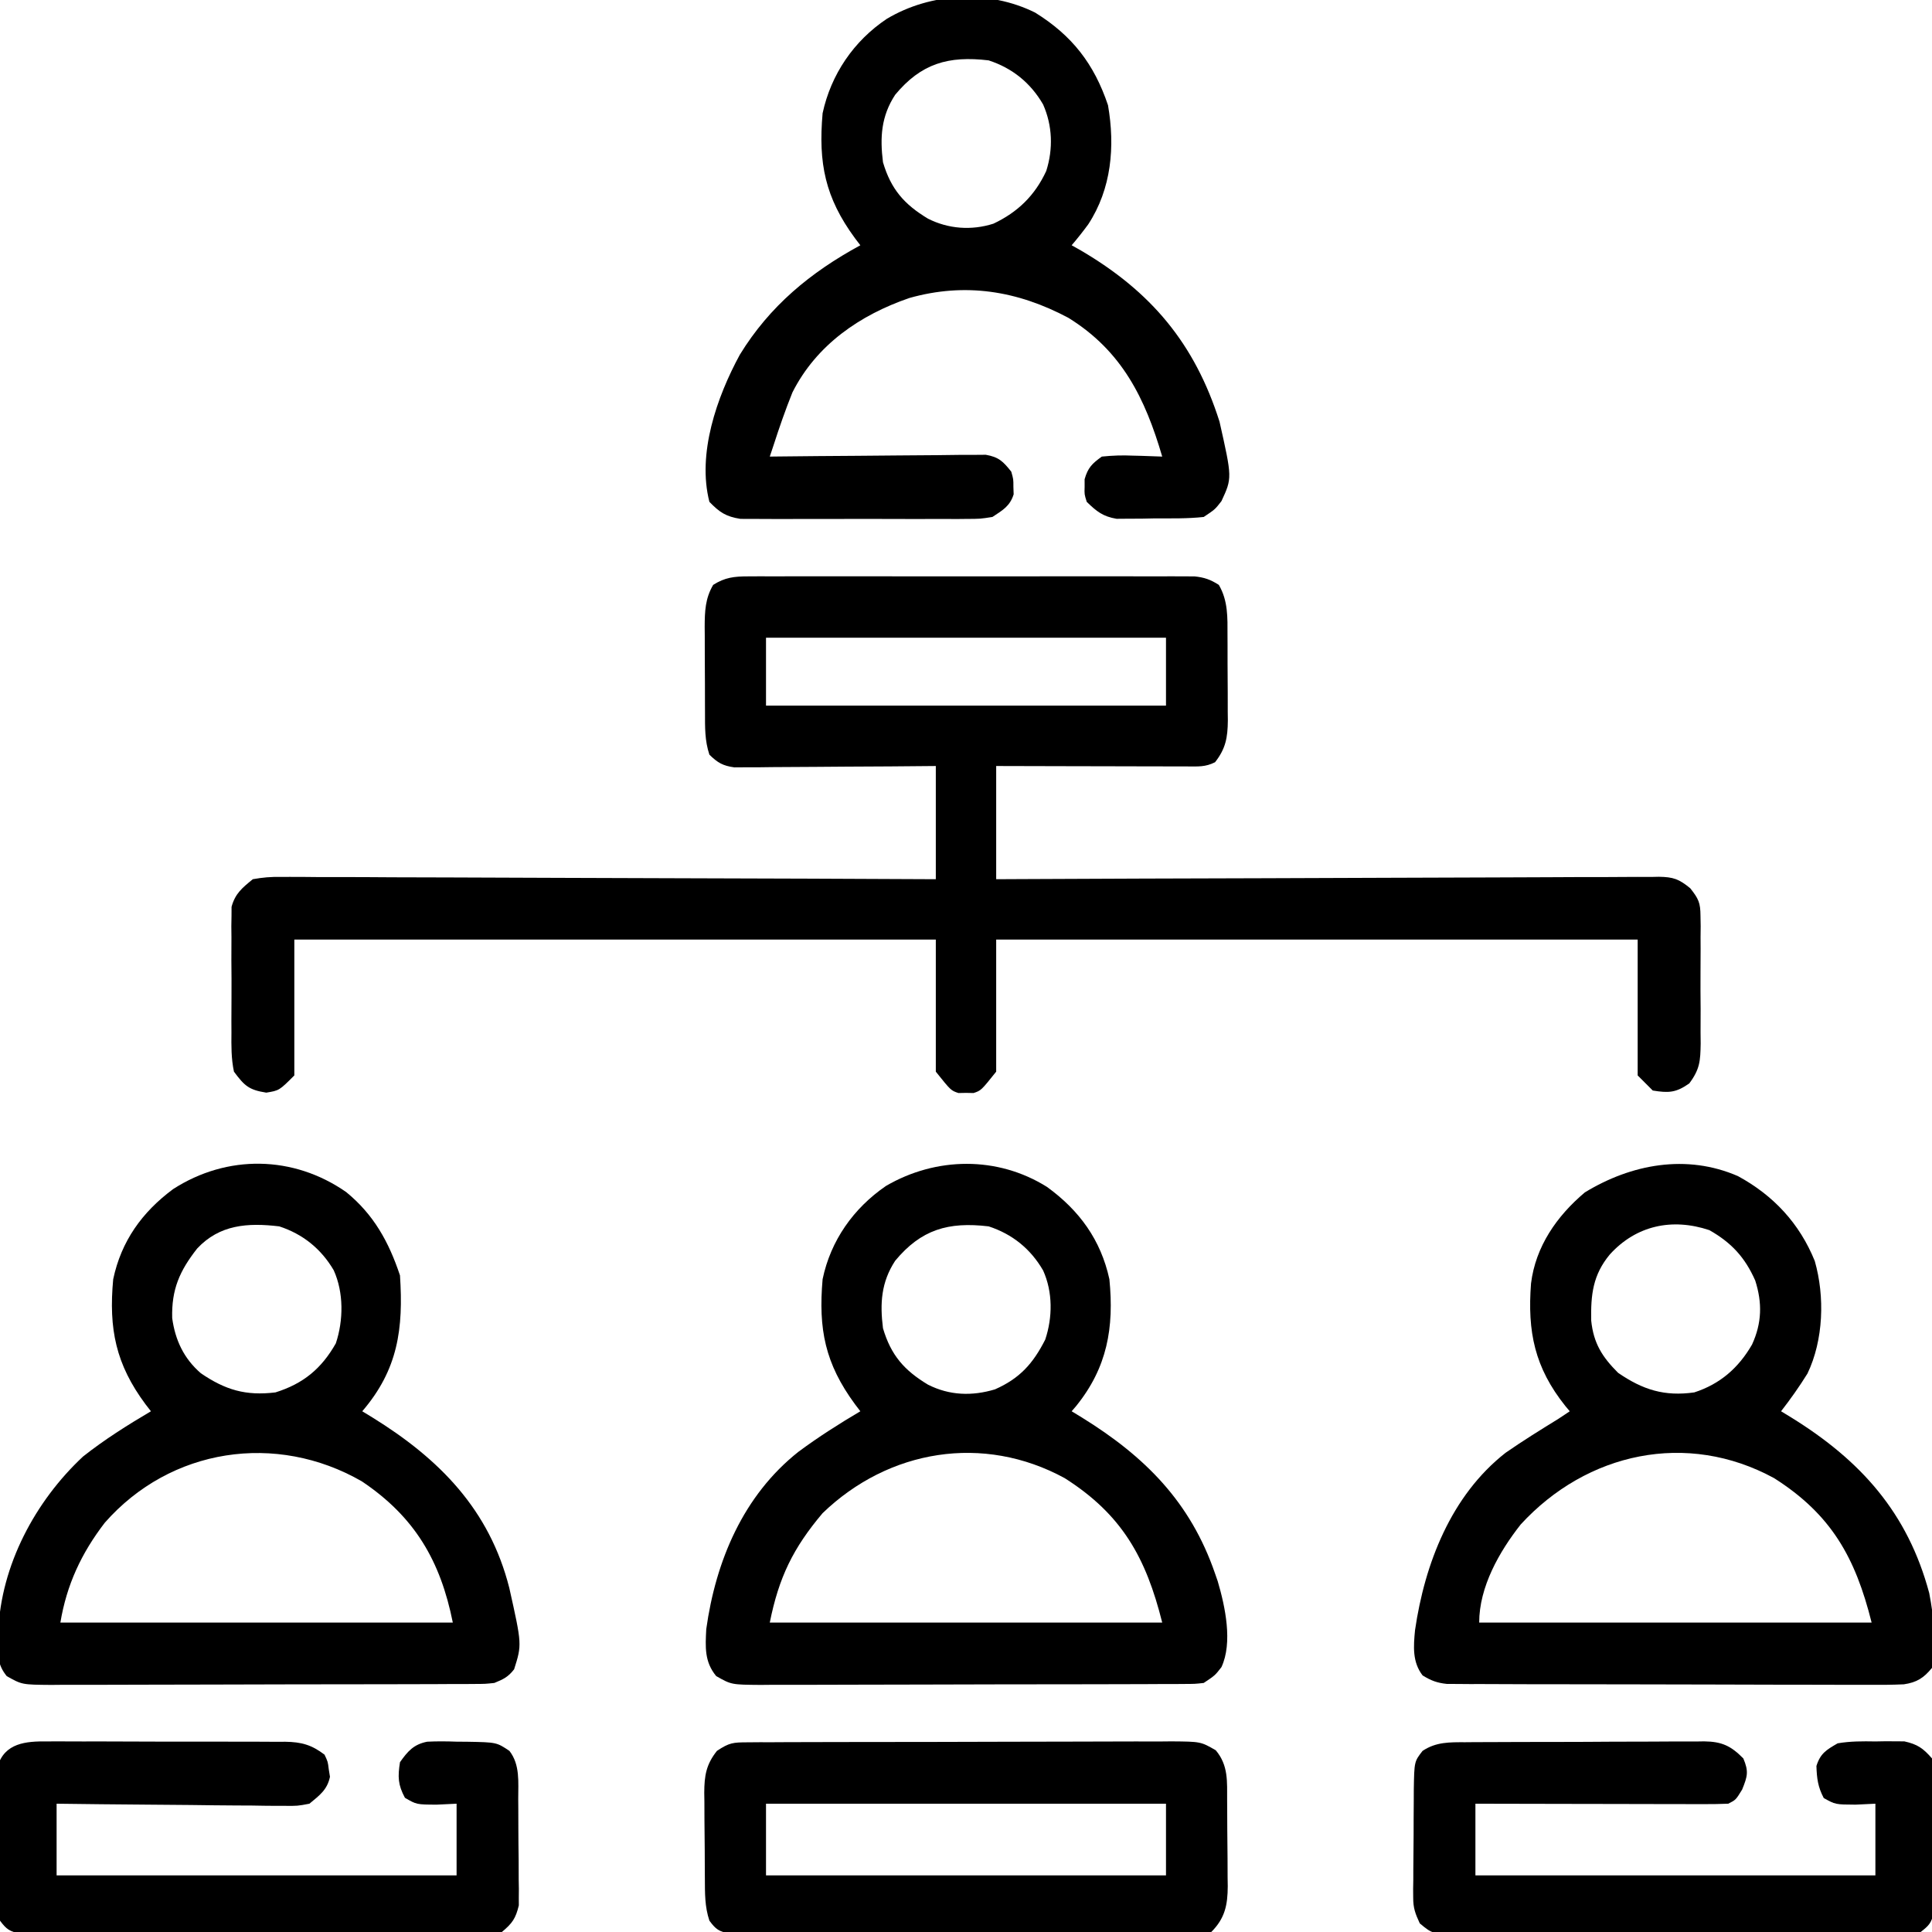
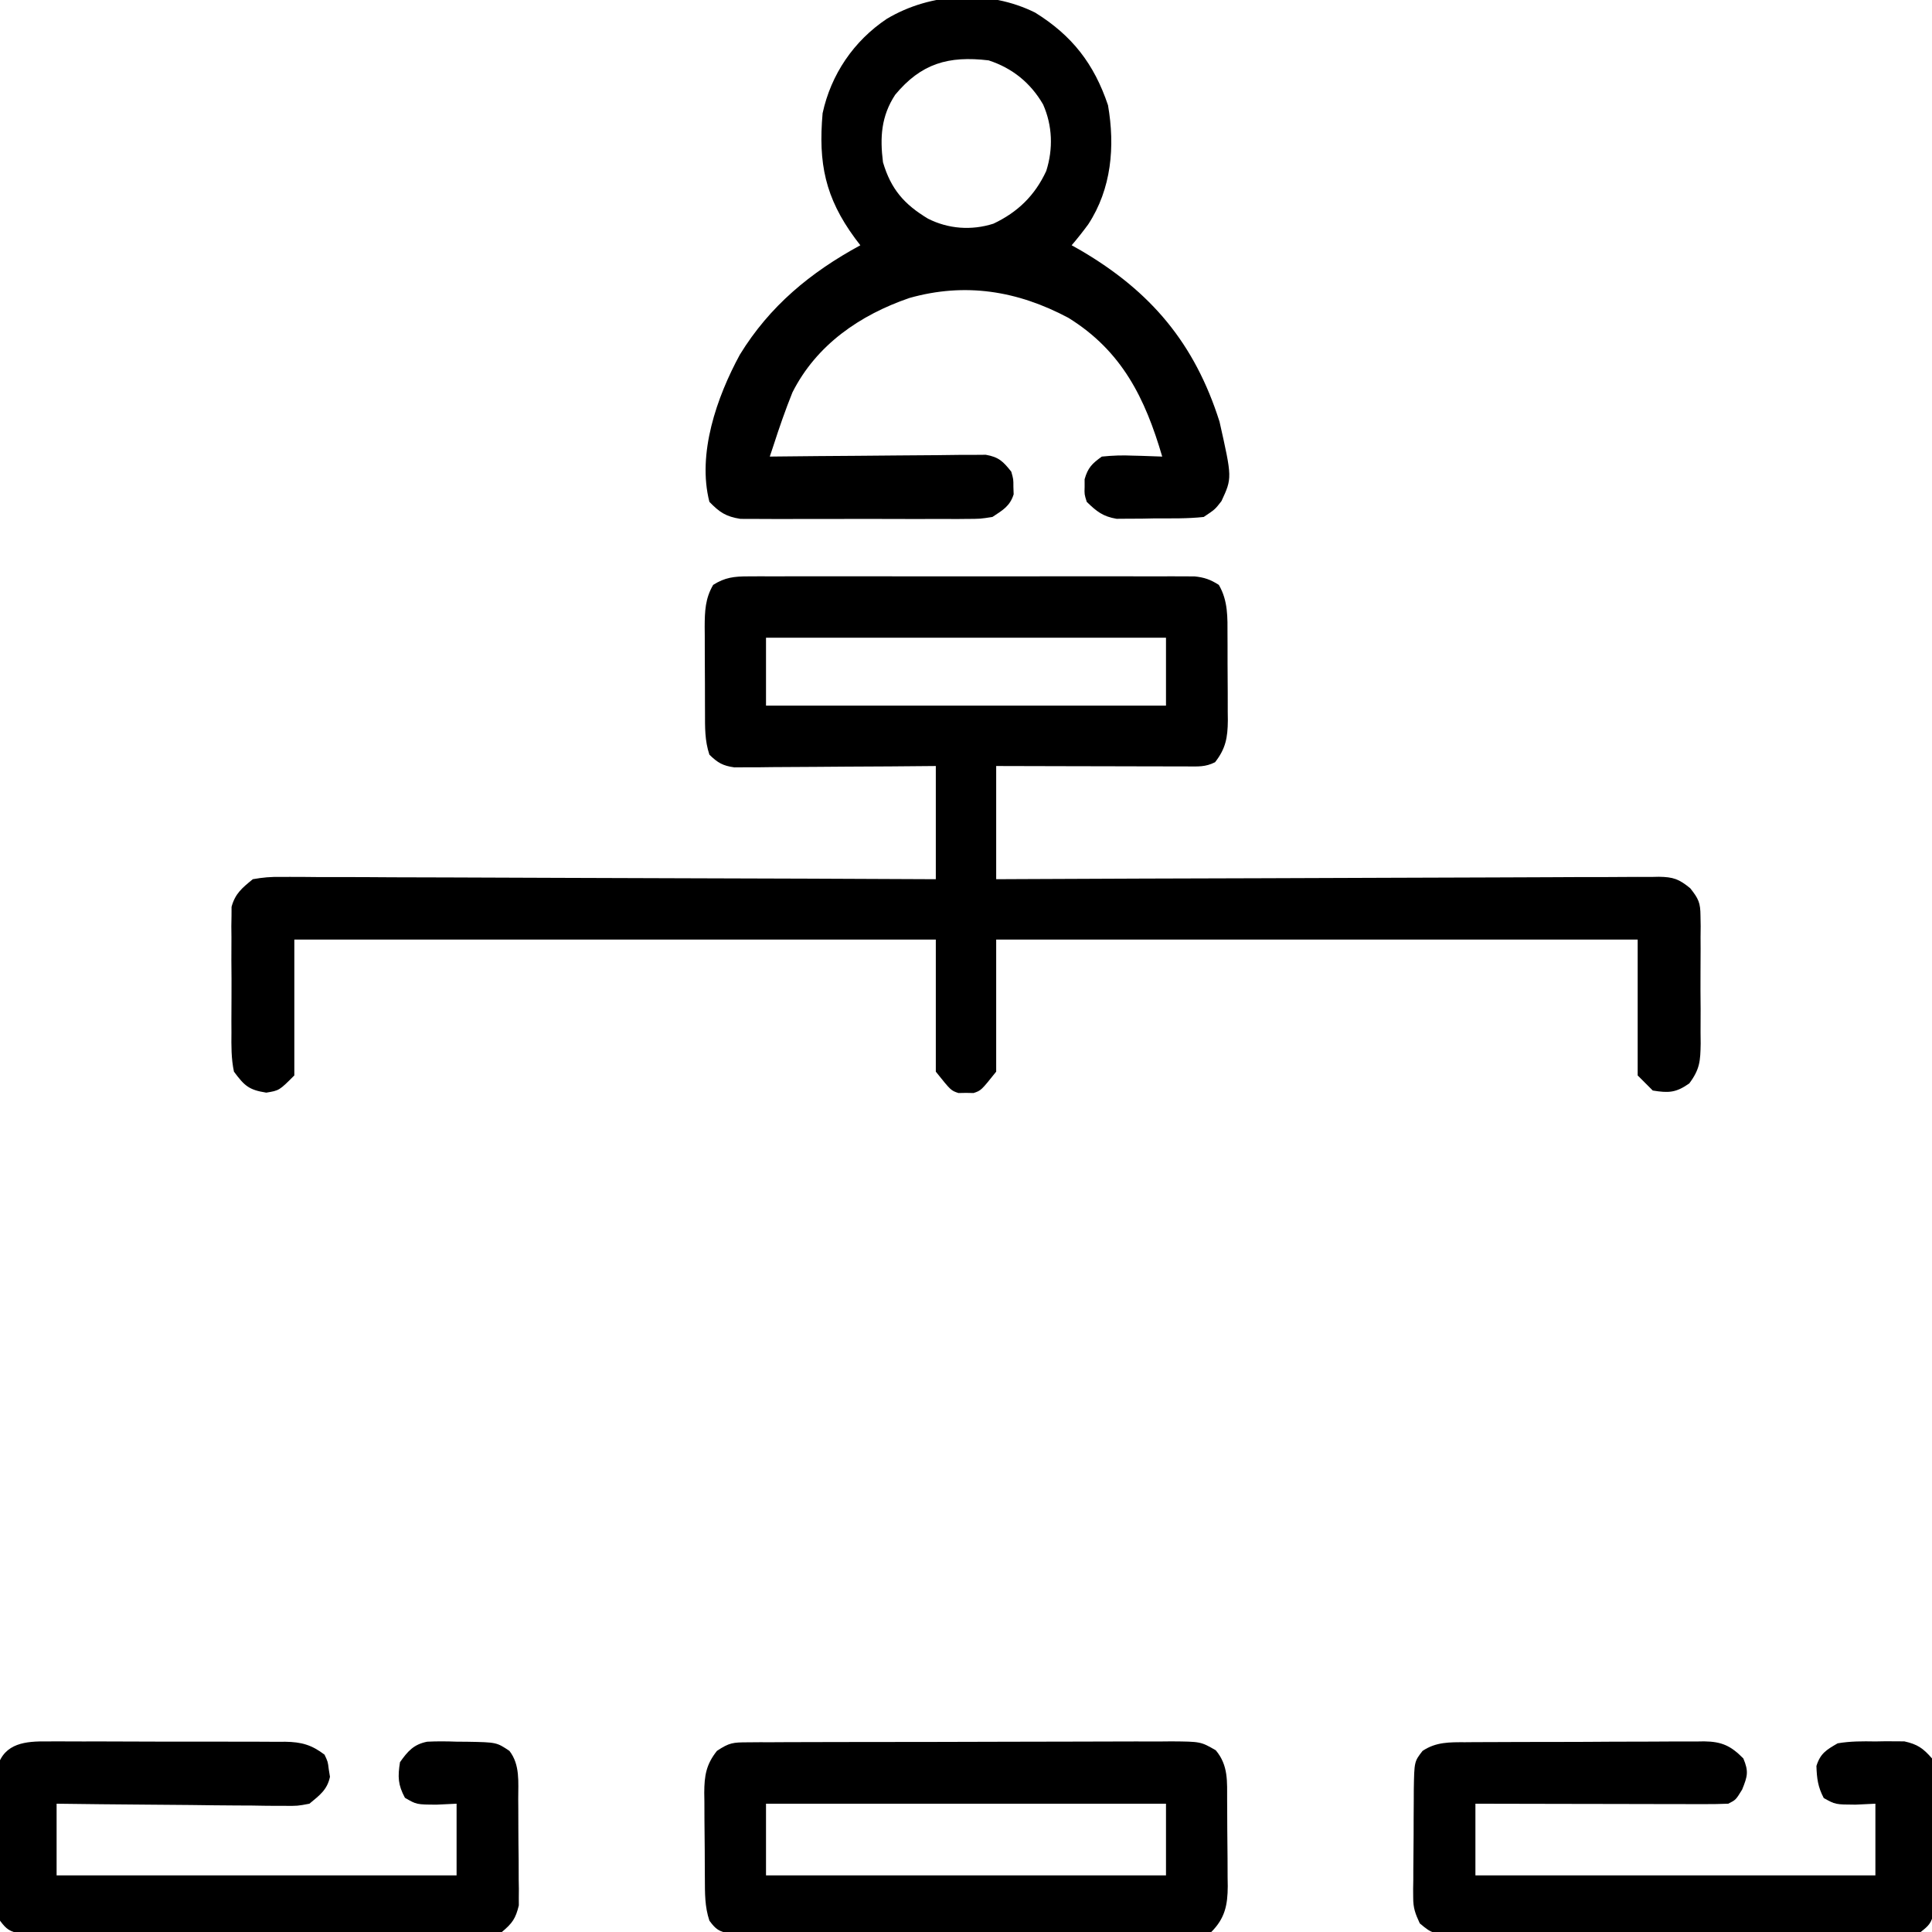
<svg xmlns="http://www.w3.org/2000/svg" version="1.1" width="512" height="512">
  <path d="M0 0 C1.06 -0.006 2.12 -0.011 3.212 -0.017 C4.369 -0.013 5.527 -0.009 6.719 -0.005 C7.943 -0.008 9.166 -0.012 10.426 -0.015 C13.777 -0.023 17.128 -0.021 20.479 -0.015 C23.988 -0.01 27.496 -0.014 31.004 -0.017 C36.895 -0.021 42.786 -0.016 48.677 -0.007 C55.487 0.004 62.297 0.001 69.106 -0.01 C74.954 -0.02 80.803 -0.021 86.651 -0.016 C90.143 -0.012 93.635 -0.012 97.127 -0.019 C101.02 -0.025 104.913 -0.016 108.805 -0.005 C110.542 -0.011 110.542 -0.011 112.313 -0.017 C113.373 -0.011 114.433 -0.006 115.525 0 C116.905 0.001 116.905 0.001 118.314 0.002 C120.939 0.272 122.545 0.841 124.762 2.254 C127.233 6.466 127.069 10.909 127.063 15.66 C127.068 16.463 127.072 17.265 127.076 18.091 C127.082 19.783 127.082 21.474 127.078 23.165 C127.075 25.746 127.098 28.325 127.124 30.906 C127.126 32.553 127.127 34.201 127.126 35.848 C127.135 36.616 127.144 37.383 127.154 38.174 C127.115 42.706 126.589 45.66 123.762 49.254 C121.169 50.551 119.298 50.374 116.395 50.367 C115.274 50.367 114.153 50.367 112.998 50.367 C111.783 50.362 110.569 50.357 109.317 50.352 C108.077 50.35 106.837 50.349 105.559 50.347 C102.261 50.343 98.963 50.334 95.666 50.323 C92.301 50.312 88.936 50.308 85.571 50.303 C78.968 50.293 72.365 50.273 65.762 50.254 C65.762 60.154 65.762 70.054 65.762 80.254 C69.147 80.237 69.147 80.237 72.6 80.22 C93.834 80.118 115.068 80.044 136.302 79.995 C147.219 79.969 158.136 79.934 169.054 79.877 C178.568 79.827 188.082 79.795 197.597 79.784 C202.636 79.777 207.675 79.762 212.713 79.725 C217.455 79.691 222.196 79.681 226.938 79.688 C228.679 79.687 230.42 79.677 232.161 79.658 C234.538 79.633 236.913 79.639 239.29 79.653 C239.979 79.638 240.669 79.624 241.38 79.609 C245.198 79.668 246.691 80.195 249.69 82.647 C251.897 85.423 252.392 86.493 252.409 89.965 C252.425 90.869 252.441 91.774 252.457 92.706 C252.442 94.153 252.442 94.153 252.427 95.629 C252.431 96.631 252.436 97.633 252.441 98.666 C252.444 100.78 252.435 102.895 252.414 105.01 C252.388 108.243 252.414 111.474 252.446 114.707 C252.443 116.764 252.436 118.822 252.427 120.879 C252.437 121.844 252.447 122.808 252.457 123.802 C252.377 128.407 252.262 130.584 249.444 134.367 C245.926 136.843 243.977 136.944 239.762 136.254 C238.442 134.934 237.122 133.614 235.762 132.254 C235.762 120.374 235.762 108.494 235.762 96.254 C179.662 96.254 123.562 96.254 65.762 96.254 C65.762 107.804 65.762 119.354 65.762 131.254 C61.762 136.254 61.762 136.254 59.762 136.918 C59.102 136.905 58.442 136.892 57.762 136.879 C57.102 136.892 56.442 136.905 55.762 136.918 C53.762 136.254 53.762 136.254 49.762 131.254 C49.762 119.704 49.762 108.154 49.762 96.254 C-6.338 96.254 -62.438 96.254 -120.238 96.254 C-120.238 108.134 -120.238 120.014 -120.238 132.254 C-124.238 136.254 -124.238 136.254 -127.675 136.816 C-132.304 136.086 -133.446 135.002 -136.238 131.254 C-136.974 127.795 -136.939 124.405 -136.902 120.879 C-136.906 119.877 -136.911 118.875 -136.916 117.842 C-136.92 115.728 -136.91 113.613 -136.889 111.498 C-136.863 108.264 -136.889 105.034 -136.921 101.801 C-136.918 99.744 -136.911 97.686 -136.902 95.629 C-136.912 94.664 -136.922 93.7 -136.932 92.706 C-136.917 91.801 -136.901 90.897 -136.885 89.965 C-136.881 89.174 -136.877 88.383 -136.872 87.568 C-135.901 84.027 -134.055 82.557 -131.238 80.254 C-128.532 79.77 -126.46 79.596 -123.765 79.653 C-122.65 79.646 -122.65 79.646 -121.512 79.64 C-119.026 79.632 -116.541 79.659 -114.055 79.686 C-112.271 79.688 -110.487 79.687 -108.703 79.684 C-103.862 79.683 -99.022 79.712 -94.181 79.747 C-89.122 79.778 -84.062 79.781 -79.003 79.787 C-69.423 79.803 -59.843 79.844 -50.263 79.894 C-39.356 79.95 -28.45 79.977 -17.543 80.002 C4.892 80.055 27.327 80.144 49.762 80.254 C49.762 70.354 49.762 60.454 49.762 50.254 C45.766 50.289 41.77 50.324 37.653 50.359 C33.788 50.383 29.922 50.401 26.056 50.419 C23.367 50.432 20.679 50.453 17.99 50.48 C14.128 50.517 10.266 50.534 6.403 50.547 C4.597 50.57 4.597 50.57 2.754 50.594 C1.072 50.594 1.072 50.594 -0.643 50.595 C-2.122 50.605 -2.122 50.605 -3.631 50.615 C-6.694 50.191 -8.035 49.397 -10.238 47.254 C-11.492 43.491 -11.4 39.964 -11.406 36.043 C-11.411 34.835 -11.411 34.835 -11.416 33.603 C-11.421 31.9 -11.423 30.197 -11.423 28.494 C-11.425 25.896 -11.443 23.298 -11.462 20.699 C-11.465 19.043 -11.467 17.387 -11.468 15.731 C-11.475 14.956 -11.482 14.182 -11.49 13.385 C-11.472 9.269 -11.355 5.845 -9.238 2.254 C-6.119 0.267 -3.658 0.003 0 0 Z M4.762 16.254 C4.762 22.194 4.762 28.134 4.762 34.254 C39.742 34.254 74.722 34.254 110.762 34.254 C110.762 28.314 110.762 22.374 110.762 16.254 C75.782 16.254 40.802 16.254 4.762 16.254 Z " fill="#000000" transform="translate(198.238,152.746)" />
-   <path d="M0 0 C8.571 6.222 14.263 14.024 16.539 24.457 C17.806 37.283 15.985 47.874 7.711 58.094 C7.324 58.544 6.938 58.994 6.539 59.457 C7.434 60.002 8.328 60.548 9.25 61.109 C25.997 71.476 38.018 83.5 44.539 102.457 C44.772 103.129 45.006 103.8 45.246 104.492 C47.245 111.267 49.254 120.764 46.238 127.258 C44.539 129.457 44.539 129.457 41.539 131.457 C39.216 131.714 39.216 131.714 36.428 131.724 C35.371 131.733 34.314 131.742 33.225 131.75 C32.066 131.749 30.906 131.748 29.711 131.748 C28.49 131.754 27.269 131.761 26.01 131.768 C22.659 131.784 19.308 131.79 15.956 131.792 C13.158 131.793 10.36 131.801 7.562 131.808 C0.959 131.824 -5.643 131.829 -12.246 131.828 C-19.055 131.826 -25.864 131.848 -32.673 131.879 C-38.52 131.905 -44.367 131.916 -50.214 131.915 C-53.706 131.914 -57.198 131.92 -60.689 131.941 C-64.584 131.964 -68.479 131.955 -72.375 131.943 C-73.53 131.954 -74.686 131.965 -75.876 131.977 C-83.655 131.916 -83.655 131.916 -87.663 129.635 C-90.799 125.836 -90.536 121.95 -90.297 117.203 C-87.782 99.148 -80.524 81.805 -65.87 70.197 C-60.609 66.295 -55.099 62.788 -49.461 59.457 C-49.931 58.84 -50.402 58.222 -50.887 57.586 C-58.816 46.801 -60.614 37.676 -59.461 24.457 C-57.334 14.217 -51.274 5.641 -42.664 -0.258 C-29.404 -7.993 -13.103 -8.215 0 0 Z M-40.234 19.578 C-43.942 25.257 -44.293 30.857 -43.461 37.457 C-41.357 44.585 -37.853 48.599 -31.547 52.398 C-25.855 55.287 -19.873 55.481 -13.793 53.656 C-7.223 50.764 -3.687 46.815 -0.461 40.457 C1.501 34.571 1.556 27.855 -1.023 22.145 C-4.34 16.417 -9.185 12.499 -15.461 10.457 C-26.169 9.187 -33.347 11.286 -40.234 19.578 Z M-59.461 86.457 C-67.269 95.692 -71.065 103.48 -73.461 115.457 C-39.141 115.457 -4.821 115.457 30.539 115.457 C26.224 98.199 19.872 86.823 4.703 77.184 C-16.868 65.413 -41.933 69.559 -59.461 86.457 Z " fill="#000000" transform="translate(277.461,314.543)" />
-   <path d="M0 0 C9.395 5.107 16.315 12.516 20.359 22.504 C23.043 31.904 22.675 43.444 18.422 52.316 C16.263 55.794 13.932 59.084 11.422 62.316 C12.316 62.862 13.211 63.407 14.133 63.969 C32.552 75.375 44.986 89.195 50.688 110.504 C51.938 116.996 52.631 123.783 51.422 130.316 C49.229 132.998 47.409 134.171 43.962 134.678 C40.751 134.825 37.565 134.834 34.351 134.802 C32.516 134.808 32.516 134.808 30.644 134.814 C27.297 134.82 23.951 134.808 20.604 134.788 C17.098 134.77 13.593 134.774 10.087 134.775 C4.202 134.773 -1.683 134.755 -7.569 134.728 C-14.371 134.697 -21.173 134.686 -27.975 134.687 C-35.222 134.689 -42.468 134.675 -49.714 134.657 C-51.8 134.652 -53.887 134.651 -55.973 134.65 C-59.861 134.648 -63.749 134.628 -67.637 134.607 C-68.793 134.608 -69.949 134.609 -71.14 134.61 C-72.198 134.601 -73.257 134.593 -74.347 134.584 C-75.726 134.579 -75.726 134.579 -77.132 134.574 C-79.744 134.299 -81.357 133.693 -83.578 132.316 C-86.327 128.743 -85.992 124.602 -85.578 120.316 C-83.016 102.721 -76.036 84.637 -61.578 73.316 C-57.02 70.145 -52.303 67.231 -47.578 64.316 C-46.588 63.656 -45.598 62.996 -44.578 62.316 C-44.965 61.855 -45.352 61.393 -45.75 60.918 C-53.874 50.743 -55.825 41.25 -54.84 28.446 C-53.636 18.653 -48.002 10.564 -40.578 4.316 C-28.257 -3.199 -13.636 -5.93 0 0 Z M-33.953 20.754 C-38.463 26.184 -39.026 31.434 -38.891 38.309 C-38.267 44.309 -35.976 47.919 -31.766 52.129 C-25.191 56.641 -19.479 58.431 -11.578 57.316 C-4.736 55.099 0.144 50.846 3.734 44.629 C6.337 38.945 6.475 33.606 4.574 27.668 C1.852 21.522 -1.733 17.63 -7.578 14.316 C-17.49 11.013 -26.991 13.089 -33.953 20.754 Z M-57.578 92.316 C-63.267 99.539 -68.578 108.884 -68.578 118.316 C-34.258 118.316 0.062 118.316 35.422 118.316 C31.107 101.058 24.755 89.682 9.586 80.043 C-13.519 67.435 -40.052 73.215 -57.578 92.316 Z " fill="#000000" transform="translate(460.578,311.684)" />
-   <path d="M0 0 C7.31 5.974 11.294 13.206 14.254 22.086 C15.18 36.176 13.759 47.029 4.254 58.086 C5.149 58.631 6.043 59.176 6.965 59.738 C24.707 70.721 37.952 84.122 43.219 104.891 C46.576 119.898 46.576 119.898 44.504 126.461 C42.927 128.511 41.649 129.111 39.254 130.086 C36.808 130.343 36.808 130.343 34.023 130.353 C32.965 130.362 31.906 130.37 30.816 130.379 C29.66 130.378 28.504 130.377 27.313 130.376 C25.48 130.387 25.48 130.387 23.611 130.397 C20.264 130.413 16.917 130.419 13.57 130.42 C11.478 130.422 9.386 130.426 7.294 130.431 C-0.006 130.45 -7.306 130.458 -14.606 130.457 C-21.408 130.455 -28.209 130.476 -35.011 130.508 C-40.854 130.534 -46.697 130.545 -52.54 130.544 C-56.029 130.543 -59.517 130.549 -63.005 130.57 C-66.895 130.593 -70.785 130.584 -74.676 130.572 C-75.829 130.583 -76.983 130.594 -78.172 130.606 C-85.932 130.545 -85.932 130.545 -89.963 128.275 C-92.494 125.168 -92.417 122.354 -92.246 118.523 C-92.228 117.812 -92.211 117.1 -92.192 116.367 C-91.491 98.896 -82.403 81.899 -69.746 70.086 C-64.085 65.598 -57.959 61.756 -51.746 58.086 C-52.217 57.48 -52.687 56.874 -53.172 56.25 C-61.041 45.661 -62.977 36.28 -61.746 23.086 C-59.6 12.982 -54.099 5.318 -45.871 -0.789 C-31.559 -10.009 -14.003 -9.76 0 0 Z M-39.496 14.957 C-44.143 20.867 -46.317 25.812 -46.113 33.395 C-45.315 39.245 -43.01 44.131 -38.516 48.012 C-32.024 52.449 -26.6 54.041 -18.746 53.086 C-11.362 50.772 -6.551 46.797 -2.746 40.086 C-0.715 33.993 -0.633 26.623 -3.309 20.711 C-6.646 15.03 -11.5 11.119 -17.746 9.086 C-26.092 8.096 -33.541 8.59 -39.496 14.957 Z M-63.977 87.625 C-70.181 95.703 -74.071 104.038 -75.746 114.086 C-41.426 114.086 -7.106 114.086 28.254 114.086 C24.984 97.737 18.177 86.066 4.129 76.648 C-18.566 63.6 -46.553 67.791 -63.977 87.625 Z " fill="#000000" transform="translate(91.746,315.914)" />
  <path d="M0 0 C9.806 6.089 15.629 13.587 19.312 24.547 C21.213 35.503 20.239 46.692 14.078 56.113 C12.67 58.025 11.227 59.864 9.68 61.664 C10.479 62.114 11.278 62.564 12.102 63.027 C30.689 73.914 42.3 87.675 48.867 108.414 C52.224 123.338 52.224 123.338 49.379 129.465 C47.68 131.664 47.68 131.664 44.68 133.664 C40.403 134.133 36.104 134.034 31.805 134.039 C30.62 134.064 29.435 134.088 28.215 134.113 C27.071 134.117 25.928 134.121 24.75 134.125 C23.706 134.133 22.662 134.141 21.586 134.15 C17.963 133.544 16.29 132.198 13.68 129.664 C13.051 127.664 13.051 127.664 13.117 125.664 C13.116 125.004 13.115 124.344 13.113 123.664 C13.975 120.622 15.101 119.5 17.68 117.664 C20.574 117.373 23.059 117.282 25.93 117.414 C26.675 117.432 27.42 117.45 28.188 117.469 C30.019 117.516 31.849 117.587 33.68 117.664 C29.155 102.212 23.024 89.679 8.793 80.879 C-4.675 73.714 -18.527 71.464 -33.312 75.633 C-46.409 80.123 -57.966 88.05 -64.32 100.664 C-66.176 105.278 -67.793 109.93 -69.32 114.664 C-69.65 115.654 -69.98 116.644 -70.32 117.664 C-69.578 117.655 -68.835 117.646 -68.069 117.637 C-61.066 117.557 -54.062 117.496 -47.058 117.457 C-43.458 117.436 -39.857 117.408 -36.257 117.362 C-32.781 117.319 -29.306 117.295 -25.831 117.285 C-23.861 117.274 -21.891 117.242 -19.921 117.211 C-18.12 117.21 -18.12 117.21 -16.282 117.21 C-15.225 117.201 -14.168 117.192 -13.079 117.183 C-9.63 117.784 -8.467 118.958 -6.32 121.664 C-5.754 123.664 -5.754 123.664 -5.758 125.664 C-5.736 126.324 -5.714 126.984 -5.691 127.664 C-6.686 130.826 -8.596 131.868 -11.32 133.664 C-14.545 134.172 -14.545 134.172 -18.234 134.182 C-18.91 134.189 -19.585 134.196 -20.281 134.203 C-22.503 134.22 -24.724 134.209 -26.945 134.195 C-28.496 134.198 -30.046 134.202 -31.596 134.207 C-34.841 134.213 -38.085 134.204 -41.33 134.186 C-45.483 134.163 -49.635 134.176 -53.788 134.2 C-56.988 134.214 -60.188 134.21 -63.388 134.199 C-64.919 134.197 -66.45 134.2 -67.981 134.209 C-70.123 134.219 -72.264 134.204 -74.406 134.182 C-75.624 134.178 -76.841 134.175 -78.095 134.172 C-81.952 133.565 -83.614 132.44 -86.32 129.664 C-89.603 116.877 -84.351 101.888 -78.258 90.664 C-70.338 77.751 -59.549 68.853 -46.32 61.664 C-46.791 61.047 -47.261 60.429 -47.746 59.793 C-55.67 49.014 -57.485 39.878 -56.32 26.664 C-54.098 16.393 -48.071 7.514 -39.32 1.664 C-27.593 -5.335 -12.304 -6.101 0 0 Z M-37.094 21.785 C-40.801 27.464 -41.152 33.064 -40.32 39.664 C-38.217 46.792 -34.713 50.806 -28.406 54.605 C-23.002 57.348 -16.857 57.79 -11.062 55.945 C-4.609 52.903 -0.052 48.461 2.949 41.969 C4.804 36.117 4.601 29.975 2.117 24.352 C-1.2 18.624 -6.045 14.706 -12.32 12.664 C-23.029 11.394 -30.206 13.493 -37.094 21.785 Z " fill="#000000" transform="translate(274.32,3.336)" />
  <path d="M0 0 C1.057 -0.009 2.114 -0.017 3.203 -0.026 C4.363 -0.025 5.522 -0.024 6.717 -0.023 C7.938 -0.03 9.16 -0.037 10.418 -0.043 C13.77 -0.059 17.121 -0.066 20.472 -0.067 C23.27 -0.069 26.068 -0.076 28.867 -0.083 C35.469 -0.1 42.072 -0.105 48.674 -0.103 C55.483 -0.102 62.292 -0.123 69.101 -0.155 C74.948 -0.181 80.796 -0.192 86.643 -0.19 C90.135 -0.19 93.626 -0.195 97.118 -0.217 C101.013 -0.24 104.908 -0.23 108.803 -0.218 C109.959 -0.23 111.114 -0.241 112.305 -0.252 C120.095 -0.191 120.095 -0.191 124.082 2.11 C127.483 6.169 127.065 10.443 127.093 15.478 C127.098 16.284 127.104 17.089 127.11 17.918 C127.119 19.621 127.126 21.324 127.13 23.027 C127.139 25.626 127.17 28.224 127.202 30.822 C127.208 32.478 127.214 34.135 127.218 35.791 C127.23 36.565 127.242 37.339 127.255 38.137 C127.234 43.147 126.501 46.656 122.889 50.267 C121.213 50.37 119.533 50.403 117.854 50.408 C116.763 50.414 115.672 50.419 114.548 50.425 C113.341 50.426 112.134 50.427 110.89 50.429 C108.995 50.436 108.995 50.436 107.062 50.444 C103.587 50.457 100.111 50.463 96.636 50.468 C94.467 50.471 92.297 50.475 90.128 50.479 C83.345 50.493 76.563 50.502 69.78 50.506 C61.941 50.511 54.102 50.528 46.263 50.557 C40.211 50.579 34.158 50.589 28.105 50.59 C24.487 50.591 20.869 50.597 17.252 50.615 C13.217 50.635 9.182 50.63 5.148 50.624 C3.944 50.633 2.741 50.642 1.502 50.652 C0.405 50.646 -0.691 50.641 -1.821 50.635 C-2.776 50.636 -3.73 50.638 -4.714 50.639 C-7.563 50.197 -8.414 49.56 -10.111 47.267 C-11.364 43.508 -11.292 39.975 -11.314 36.056 C-11.319 35.251 -11.325 34.446 -11.331 33.617 C-11.34 31.914 -11.347 30.211 -11.351 28.508 C-11.361 25.909 -11.392 23.311 -11.423 20.713 C-11.43 19.056 -11.435 17.4 -11.439 15.744 C-11.451 14.97 -11.463 14.196 -11.476 13.398 C-11.457 8.833 -10.979 5.872 -8.111 2.267 C-4.815 0.07 -3.829 0.014 0 0 Z M4.889 16.267 C4.889 22.537 4.889 28.807 4.889 35.267 C39.869 35.267 74.849 35.267 110.889 35.267 C110.889 28.997 110.889 22.727 110.889 16.267 C75.909 16.267 40.929 16.267 4.889 16.267 Z " fill="#000000" transform="translate(198.111,461.733)" />
  <path d="M0 0 C1.101 -0.008 1.101 -0.008 2.224 -0.016 C4.641 -0.029 7.056 -0.012 9.473 0.006 C11.157 0.005 12.842 0.004 14.527 0.001 C18.054 -0 21.581 0.012 25.108 0.035 C29.624 0.064 34.14 0.061 38.656 0.048 C42.134 0.041 45.612 0.049 49.09 0.061 C50.755 0.066 52.42 0.066 54.084 0.062 C56.413 0.059 58.741 0.076 61.07 0.098 C61.755 0.093 62.44 0.089 63.146 0.084 C67.424 0.15 70.122 0.901 73.535 3.502 C74.418 5.369 74.418 5.369 74.66 7.377 C74.766 8.034 74.872 8.692 74.98 9.369 C74.255 12.843 72.21 14.28 69.535 16.502 C66.39 17.103 66.39 17.103 62.817 17.069 C62.163 17.07 61.509 17.071 60.835 17.072 C58.686 17.068 56.539 17.029 54.391 16.99 C52.896 16.981 51.401 16.974 49.906 16.969 C45.981 16.95 42.057 16.9 38.133 16.845 C34.125 16.794 30.116 16.771 26.107 16.746 C18.25 16.692 10.393 16.604 2.535 16.502 C2.535 22.772 2.535 29.042 2.535 35.502 C37.515 35.502 72.495 35.502 108.535 35.502 C108.535 29.232 108.535 22.962 108.535 16.502 C105.936 16.625 105.936 16.625 103.285 16.752 C97.93 16.731 97.93 16.731 94.848 14.939 C92.99 11.488 92.925 9.366 93.535 5.502 C95.588 2.599 97.17 0.767 100.756 0.071 C103.387 -0.063 105.965 -0.033 108.598 0.064 C109.495 0.07 110.393 0.076 111.318 0.082 C119.127 0.227 119.127 0.227 122.535 2.502 C125.396 6.176 124.859 10.803 124.871 15.248 C124.881 16.52 124.881 16.52 124.891 17.818 C124.901 19.609 124.906 21.4 124.906 23.191 C124.91 25.926 124.946 28.66 124.984 31.394 C124.99 33.137 124.994 34.88 124.996 36.623 C125.01 37.438 125.025 38.252 125.04 39.092 C125.033 39.859 125.027 40.627 125.021 41.417 C125.024 42.087 125.027 42.757 125.03 43.447 C124.196 46.911 123.319 48.183 120.535 50.502 C116.432 51.266 112.358 51.163 108.195 51.117 C106.931 51.122 105.668 51.128 104.366 51.134 C100.903 51.148 97.44 51.131 93.978 51.107 C90.354 51.087 86.731 51.093 83.107 51.096 C77.023 51.096 70.94 51.076 64.856 51.044 C57.82 51.007 50.785 50.998 43.749 51.005 C36.982 51.011 30.215 51.001 23.448 50.981 C20.567 50.973 17.686 50.97 14.806 50.972 C10.785 50.973 6.766 50.949 2.746 50.922 C1.547 50.925 0.349 50.927 -0.886 50.931 C-2.524 50.913 -2.524 50.913 -4.196 50.896 C-5.146 50.892 -6.097 50.889 -7.077 50.885 C-9.887 50.434 -10.779 49.755 -12.465 47.502 C-12.859 45.535 -12.859 45.535 -12.885 43.277 C-12.901 42.43 -12.917 41.582 -12.933 40.708 C-12.933 39.796 -12.933 38.883 -12.934 37.943 C-12.941 37.002 -12.949 36.062 -12.957 35.093 C-12.967 33.103 -12.97 31.113 -12.966 29.124 C-12.965 26.079 -13.006 23.036 -13.051 19.992 C-13.056 18.059 -13.059 16.126 -13.059 14.193 C-13.075 13.283 -13.091 12.372 -13.108 11.434 C-13.099 10.583 -13.09 9.732 -13.08 8.855 C-13.082 8.11 -13.084 7.364 -13.086 6.595 C-11.249 0.405 -5.579 -0.079 0 0 Z " fill="#000000" transform="translate(12.465,461.498)" />
  <path d="M0 0 C1.101 -0.01 1.101 -0.01 2.224 -0.02 C4.645 -0.039 7.067 -0.043 9.489 -0.045 C11.175 -0.052 12.861 -0.059 14.547 -0.066 C18.08 -0.078 21.613 -0.081 25.146 -0.08 C29.671 -0.08 34.194 -0.107 38.718 -0.142 C42.2 -0.164 45.682 -0.168 49.164 -0.167 C50.832 -0.169 52.5 -0.178 54.167 -0.194 C56.501 -0.213 58.834 -0.207 61.168 -0.195 C61.854 -0.207 62.541 -0.218 63.248 -0.229 C67.962 -0.168 70.348 0.953 73.649 4.291 C75.112 7.765 74.761 9.011 73.336 12.541 C71.649 15.291 71.649 15.291 69.649 16.291 C67.525 16.382 65.397 16.408 63.271 16.404 C62.291 16.404 62.291 16.404 61.29 16.404 C59.126 16.404 56.961 16.396 54.797 16.388 C53.298 16.386 51.799 16.385 50.299 16.384 C46.35 16.38 42.402 16.37 38.453 16.359 C34.424 16.349 30.396 16.344 26.367 16.339 C18.461 16.329 10.555 16.311 2.649 16.291 C2.649 22.561 2.649 28.831 2.649 35.291 C37.629 35.291 72.609 35.291 108.649 35.291 C108.649 29.021 108.649 22.751 108.649 16.291 C106.05 16.414 106.05 16.414 103.399 16.541 C98.047 16.513 98.047 16.513 94.961 14.791 C93.402 11.821 93.13 9.602 93.02 6.291 C94.067 2.961 95.647 2.021 98.649 0.291 C101.996 -0.285 105.26 -0.268 108.649 -0.209 C109.538 -0.225 110.428 -0.24 111.344 -0.256 C112.208 -0.251 113.071 -0.246 113.961 -0.241 C114.741 -0.236 115.521 -0.232 116.324 -0.227 C119.808 0.549 121.289 1.586 123.649 4.291 C124.373 7.522 124.302 10.683 124.242 13.982 C124.242 14.924 124.243 15.865 124.243 16.835 C124.237 18.823 124.22 20.811 124.191 22.799 C124.149 25.846 124.15 28.89 124.156 31.937 C124.146 33.869 124.133 35.8 124.117 37.732 C124.117 38.644 124.117 39.557 124.117 40.497 C124.101 41.345 124.085 42.193 124.069 43.066 C124.06 43.811 124.052 44.556 124.043 45.324 C123.524 47.914 122.728 48.676 120.649 50.291 C118.26 50.674 118.26 50.674 115.38 50.685 C113.741 50.702 113.741 50.702 112.07 50.719 C110.871 50.716 109.673 50.713 108.438 50.71 C107.176 50.719 105.914 50.727 104.614 50.736 C101.151 50.758 97.688 50.761 94.225 50.759 C91.335 50.759 88.445 50.768 85.555 50.776 C78.737 50.795 71.918 50.798 65.1 50.792 C58.065 50.785 51.03 50.808 43.995 50.845 C37.956 50.875 31.917 50.887 25.877 50.883 C22.27 50.881 18.663 50.886 15.055 50.911 C11.033 50.937 7.011 50.923 2.989 50.906 C1.792 50.919 0.596 50.932 -0.637 50.946 C-8.663 50.864 -8.663 50.864 -12.092 48.007 C-13.266 45.476 -13.849 43.96 -13.837 41.206 C-13.843 40.439 -13.849 39.671 -13.856 38.88 C-13.841 38.066 -13.827 37.251 -13.812 36.412 C-13.811 35.563 -13.81 34.713 -13.809 33.839 C-13.803 32.049 -13.788 30.26 -13.763 28.47 C-13.726 25.734 -13.722 22.998 -13.722 20.261 C-13.713 18.52 -13.701 16.778 -13.687 15.037 C-13.685 14.22 -13.683 13.403 -13.681 12.562 C-13.556 5.122 -13.556 5.122 -11.351 2.291 C-7.764 -0.106 -4.168 -0.005 0 0 Z " fill="#000000" transform="translate(388.351,461.709)" />
</svg>